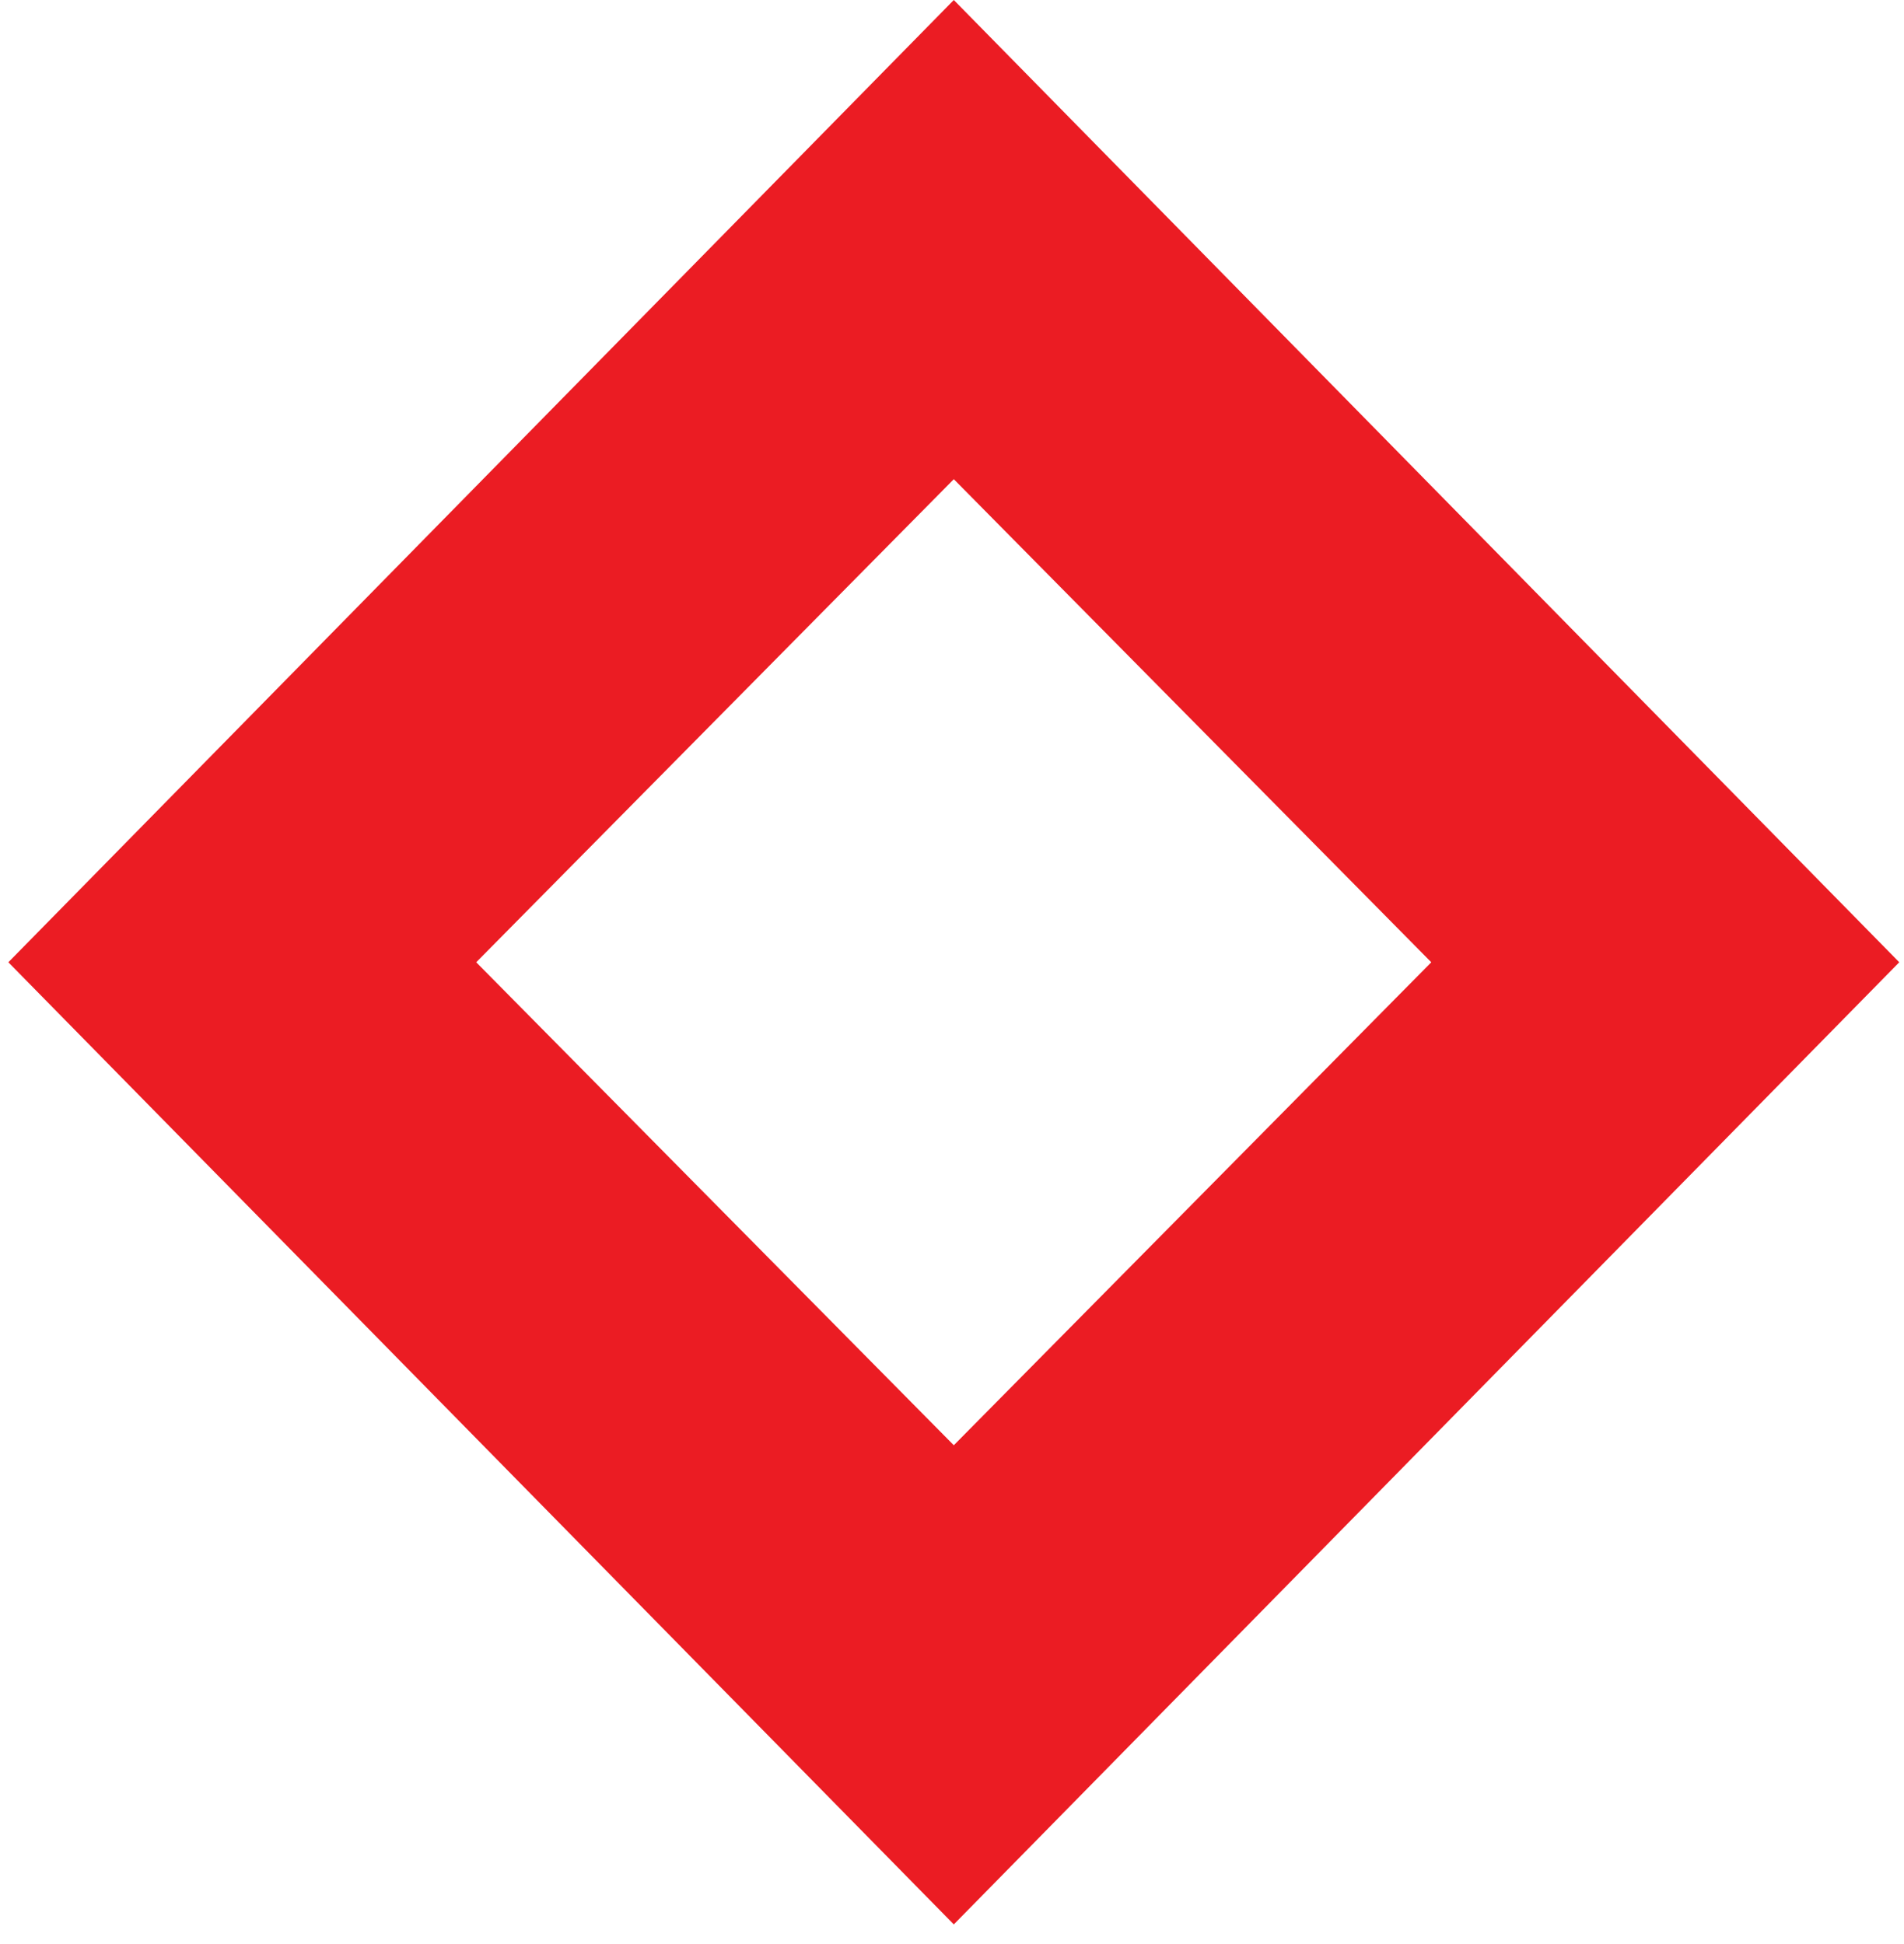
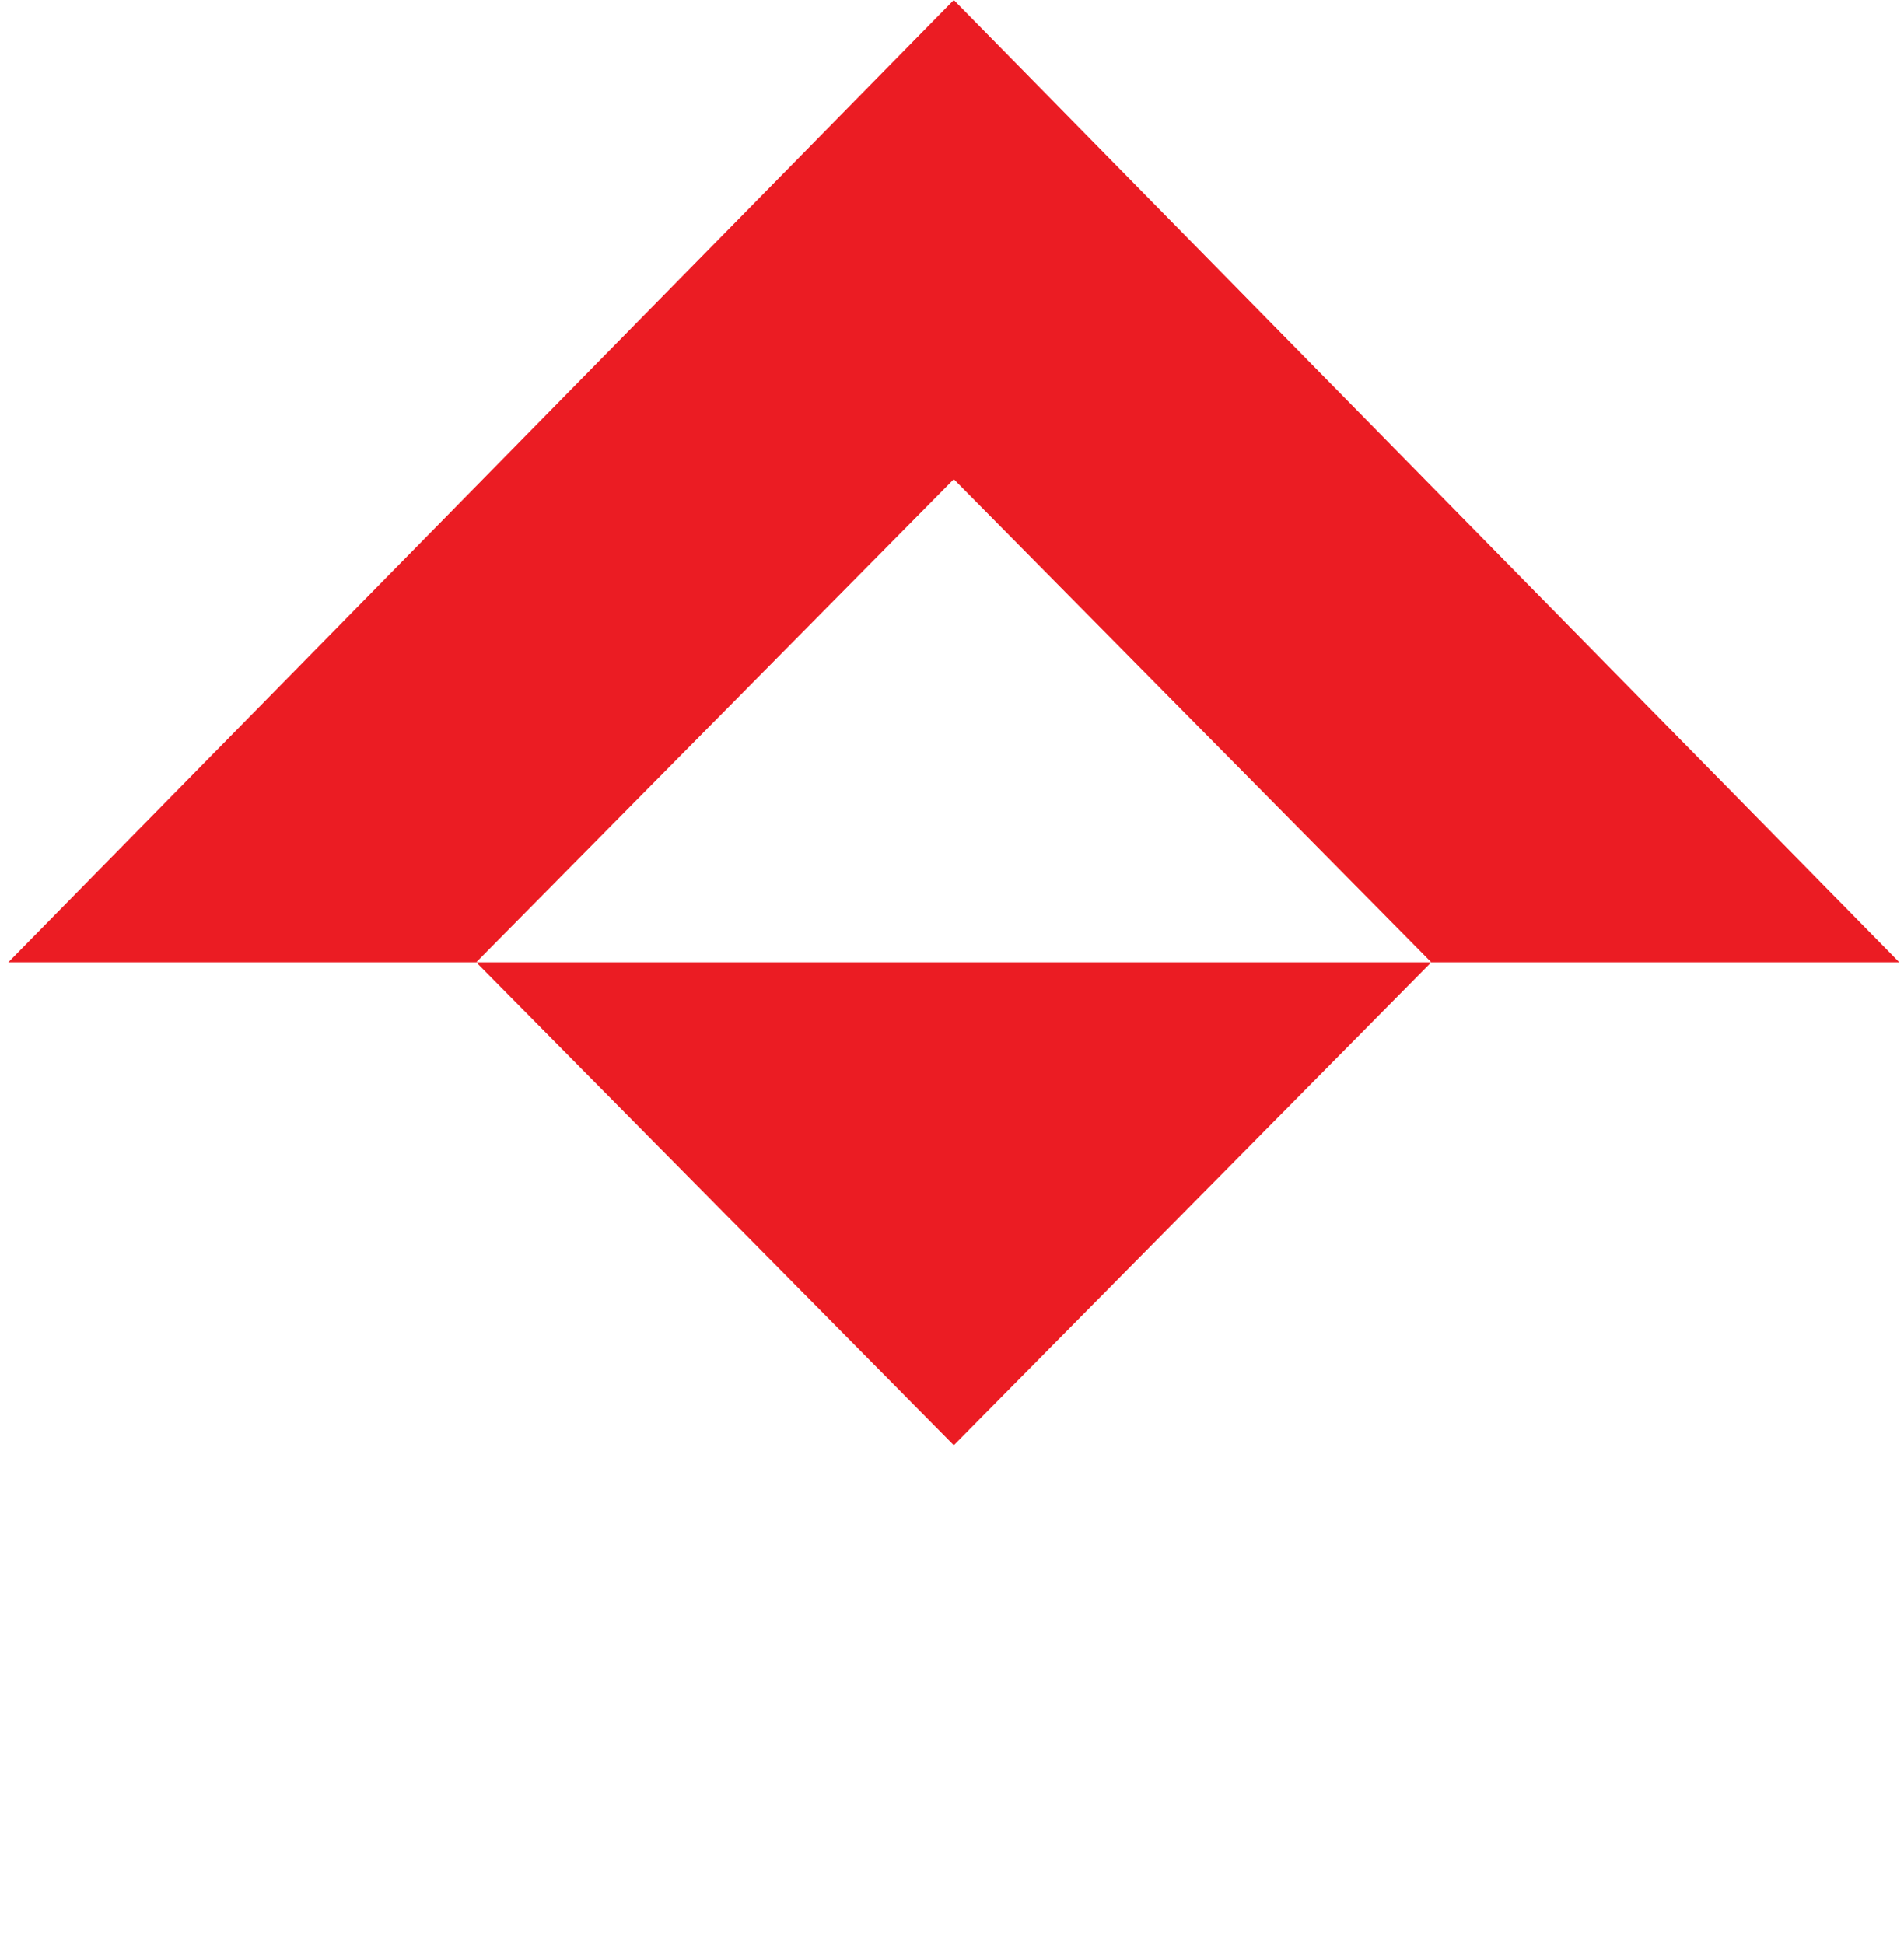
<svg xmlns="http://www.w3.org/2000/svg" width="94" height="96" viewBox="0 0 94 96" fill="none">
-   <path d="M47.089 0L0.412 47.516L47.089 95.026L93.766 47.516L47.089 0ZM47.089 71.365L23.511 47.516L47.089 23.662L70.662 47.516L47.089 71.365Z" fill="#EB1C23" />
+   <path d="M47.089 0L0.412 47.516L93.766 47.516L47.089 0ZM47.089 71.365L23.511 47.516L47.089 23.662L70.662 47.516L47.089 71.365Z" fill="#EB1C23" />
</svg>